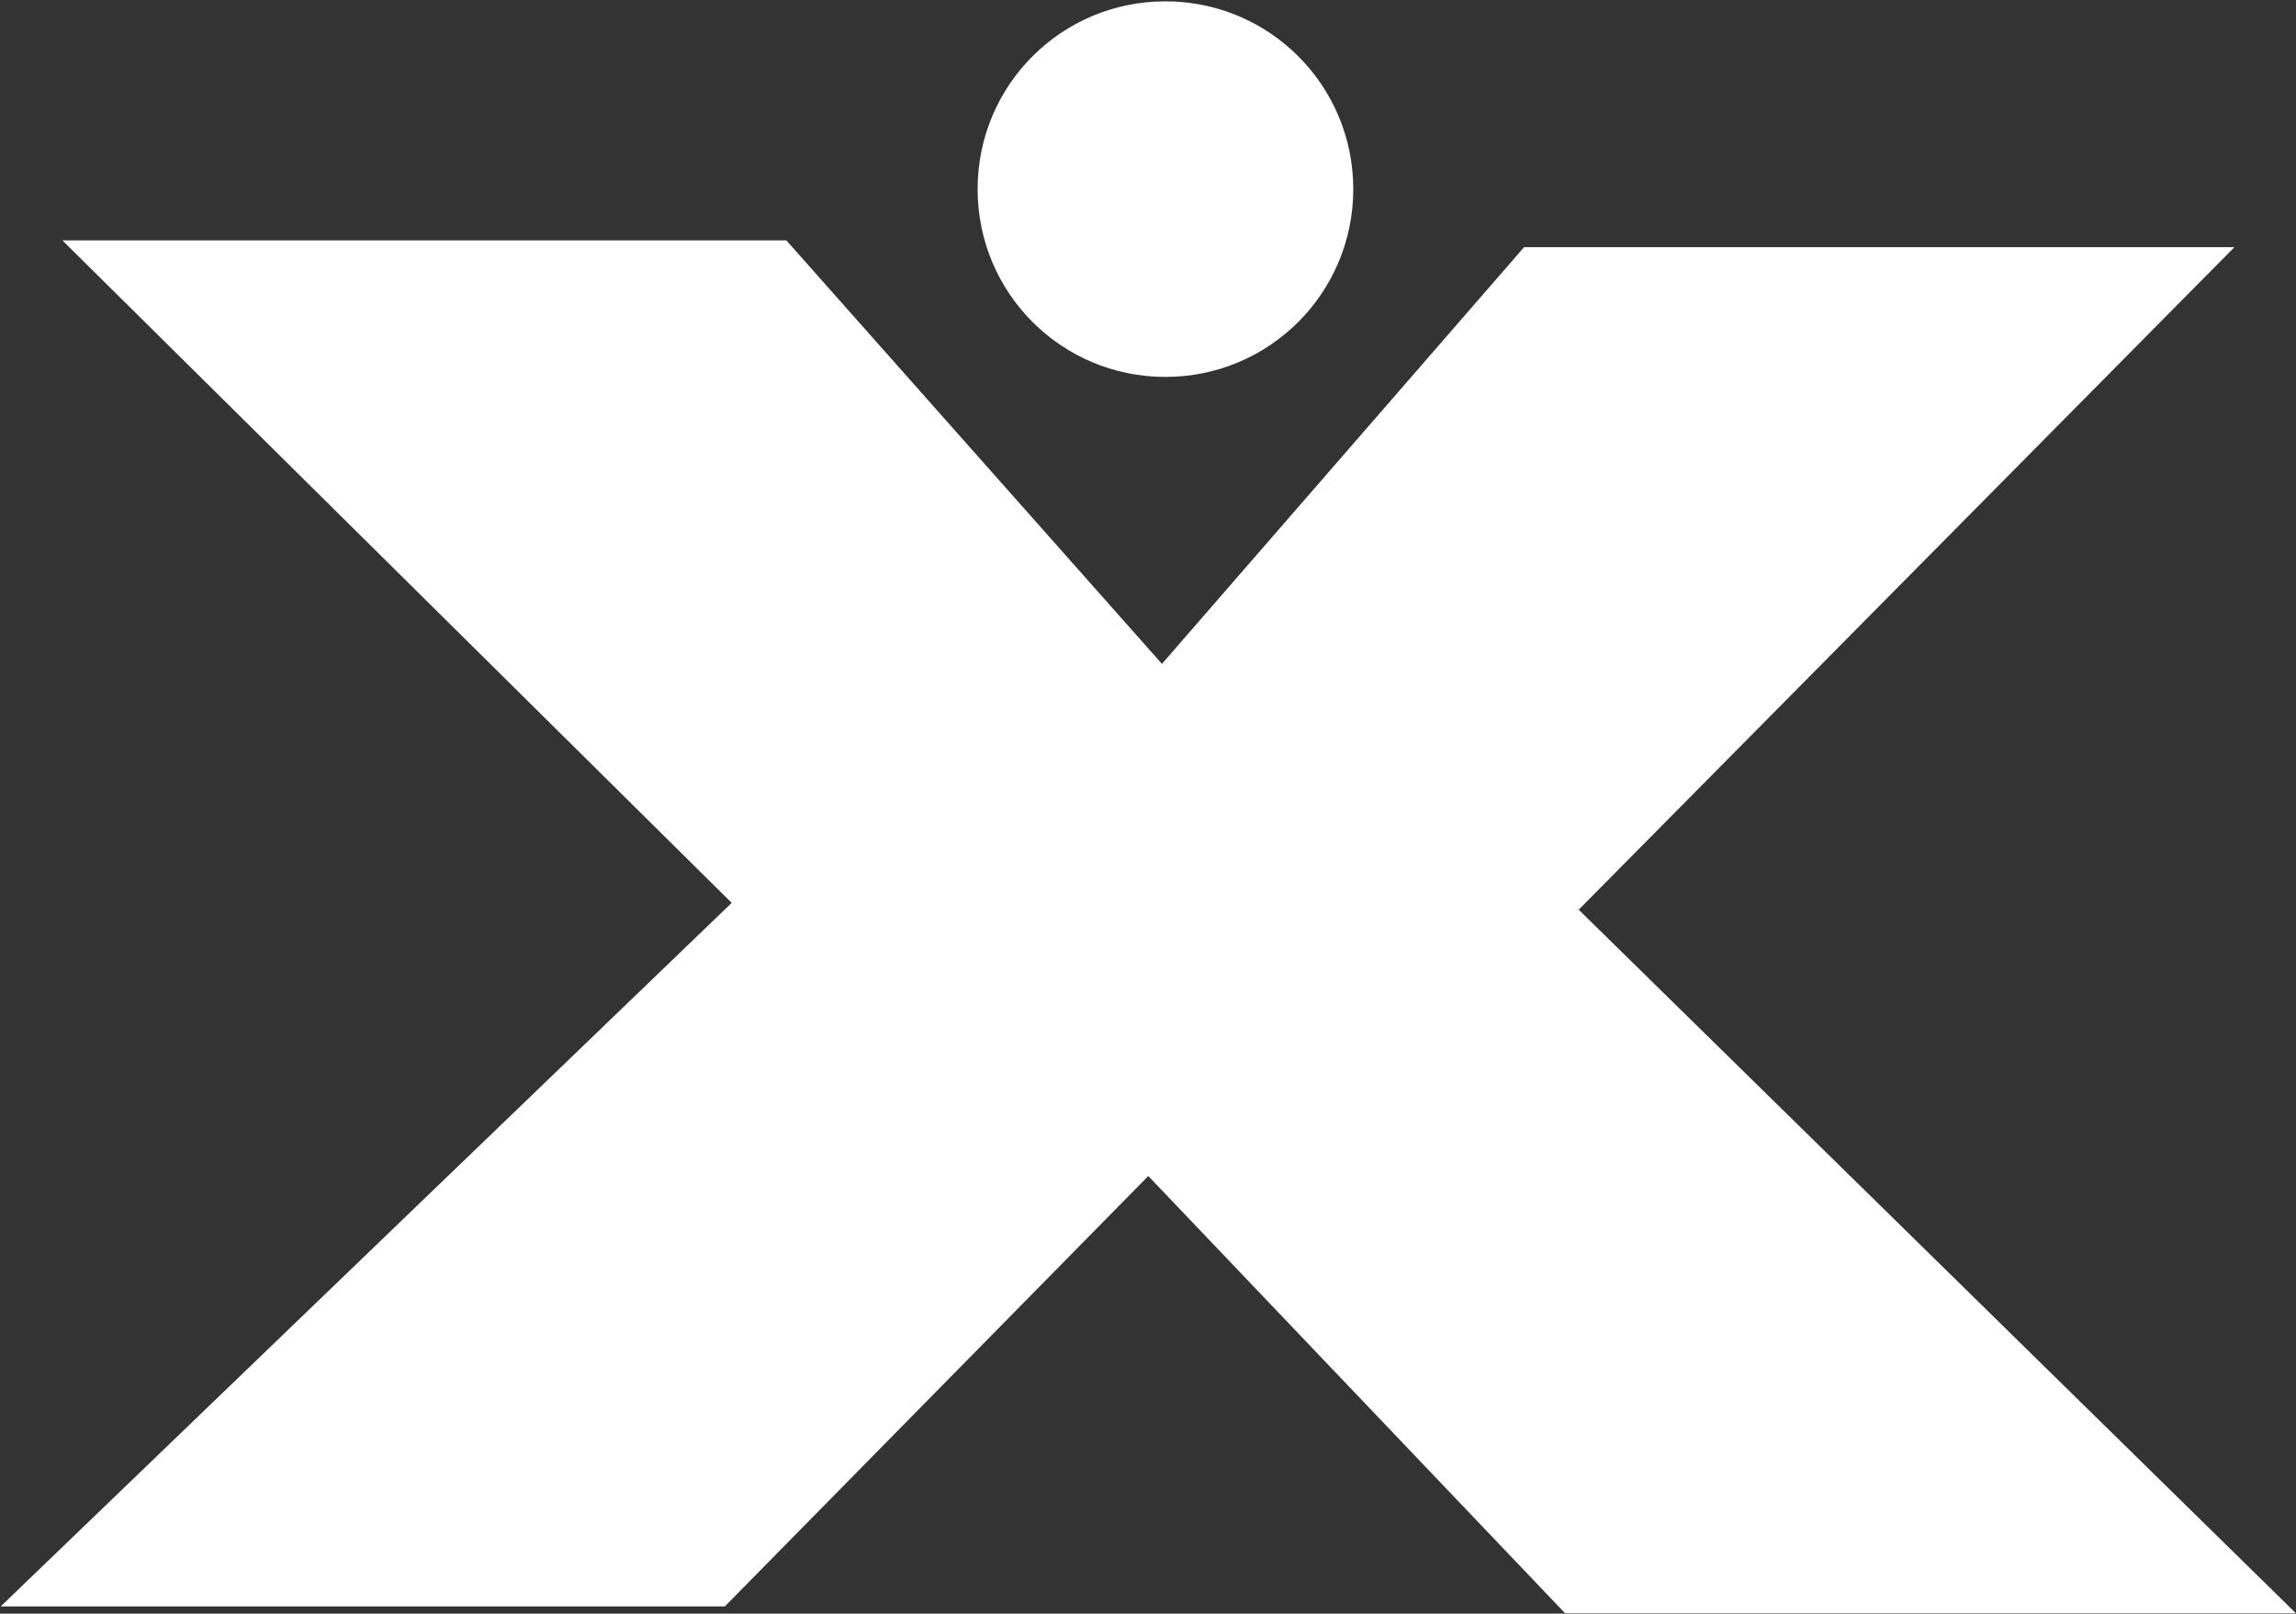
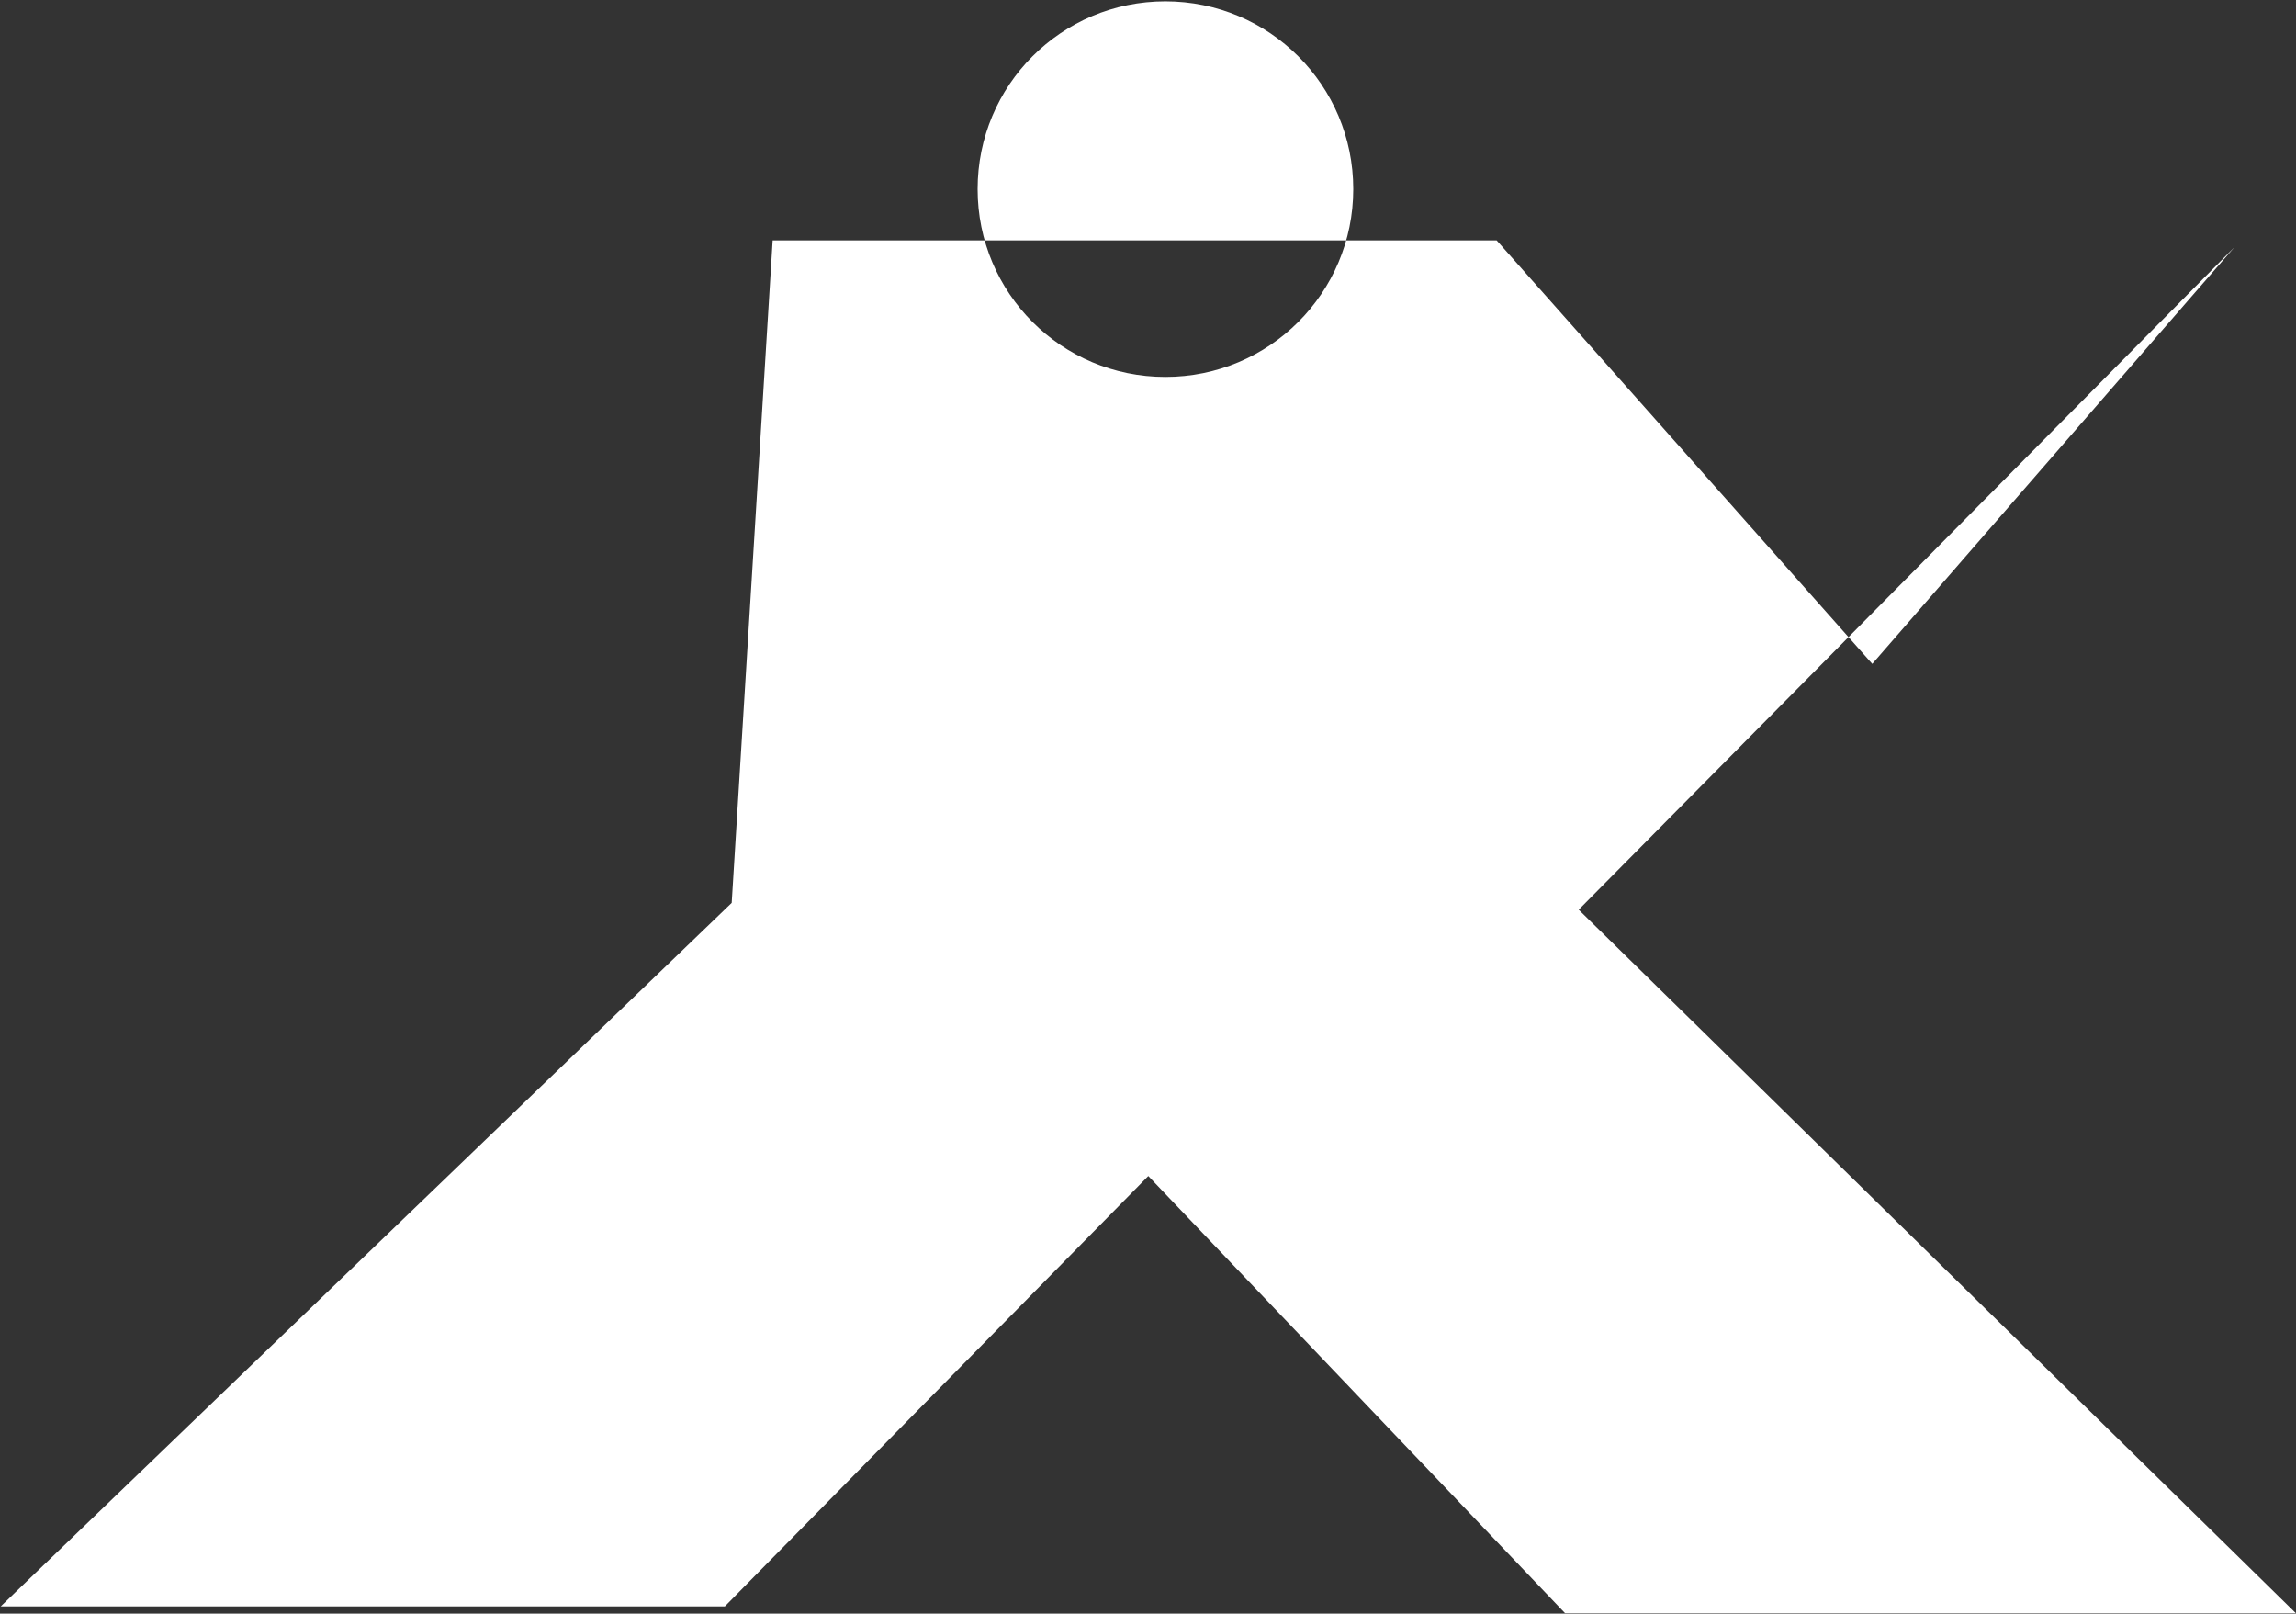
<svg xmlns="http://www.w3.org/2000/svg" version="1.2" viewBox="0 0 1547 1087" width="1547" height="1087">
  <rect x="0" y="0" width="1547" height="1087" fill="#333333" stroke="none" />
  <title>BHLB-svg</title>
  <style>
		.s0 { fill: #ffffff } 
	</style>
  <g id="Clip-Path: Page 1">
    <g id="Page 1">
-       <path id="Path 5" fill-rule="evenodd" class="s0" d="m911.8 127.4c0-70-56.6-126.5-126.6-126.5-70 0-126.5 56.5-126.5 126.5 0 70 56.5 126.5 126.5 126.5 70 0 126.6-56.5 126.6-126.5zm-418.8 480.8l-492.5 473.9h487.9l285.3-289.9 280.8 294.5h492.4l-483.2-473.9 441.8-446.3h-478.6l-244 280.7-253.1-285.3h-487.8z" />
+       <path id="Path 5" fill-rule="evenodd" class="s0" d="m911.8 127.4c0-70-56.6-126.5-126.6-126.5-70 0-126.5 56.5-126.5 126.5 0 70 56.5 126.5 126.5 126.5 70 0 126.6-56.5 126.6-126.5zm-418.8 480.8l-492.5 473.9h487.9l285.3-289.9 280.8 294.5h492.4l-483.2-473.9 441.8-446.3l-244 280.7-253.1-285.3h-487.8z" />
    </g>
  </g>
</svg>